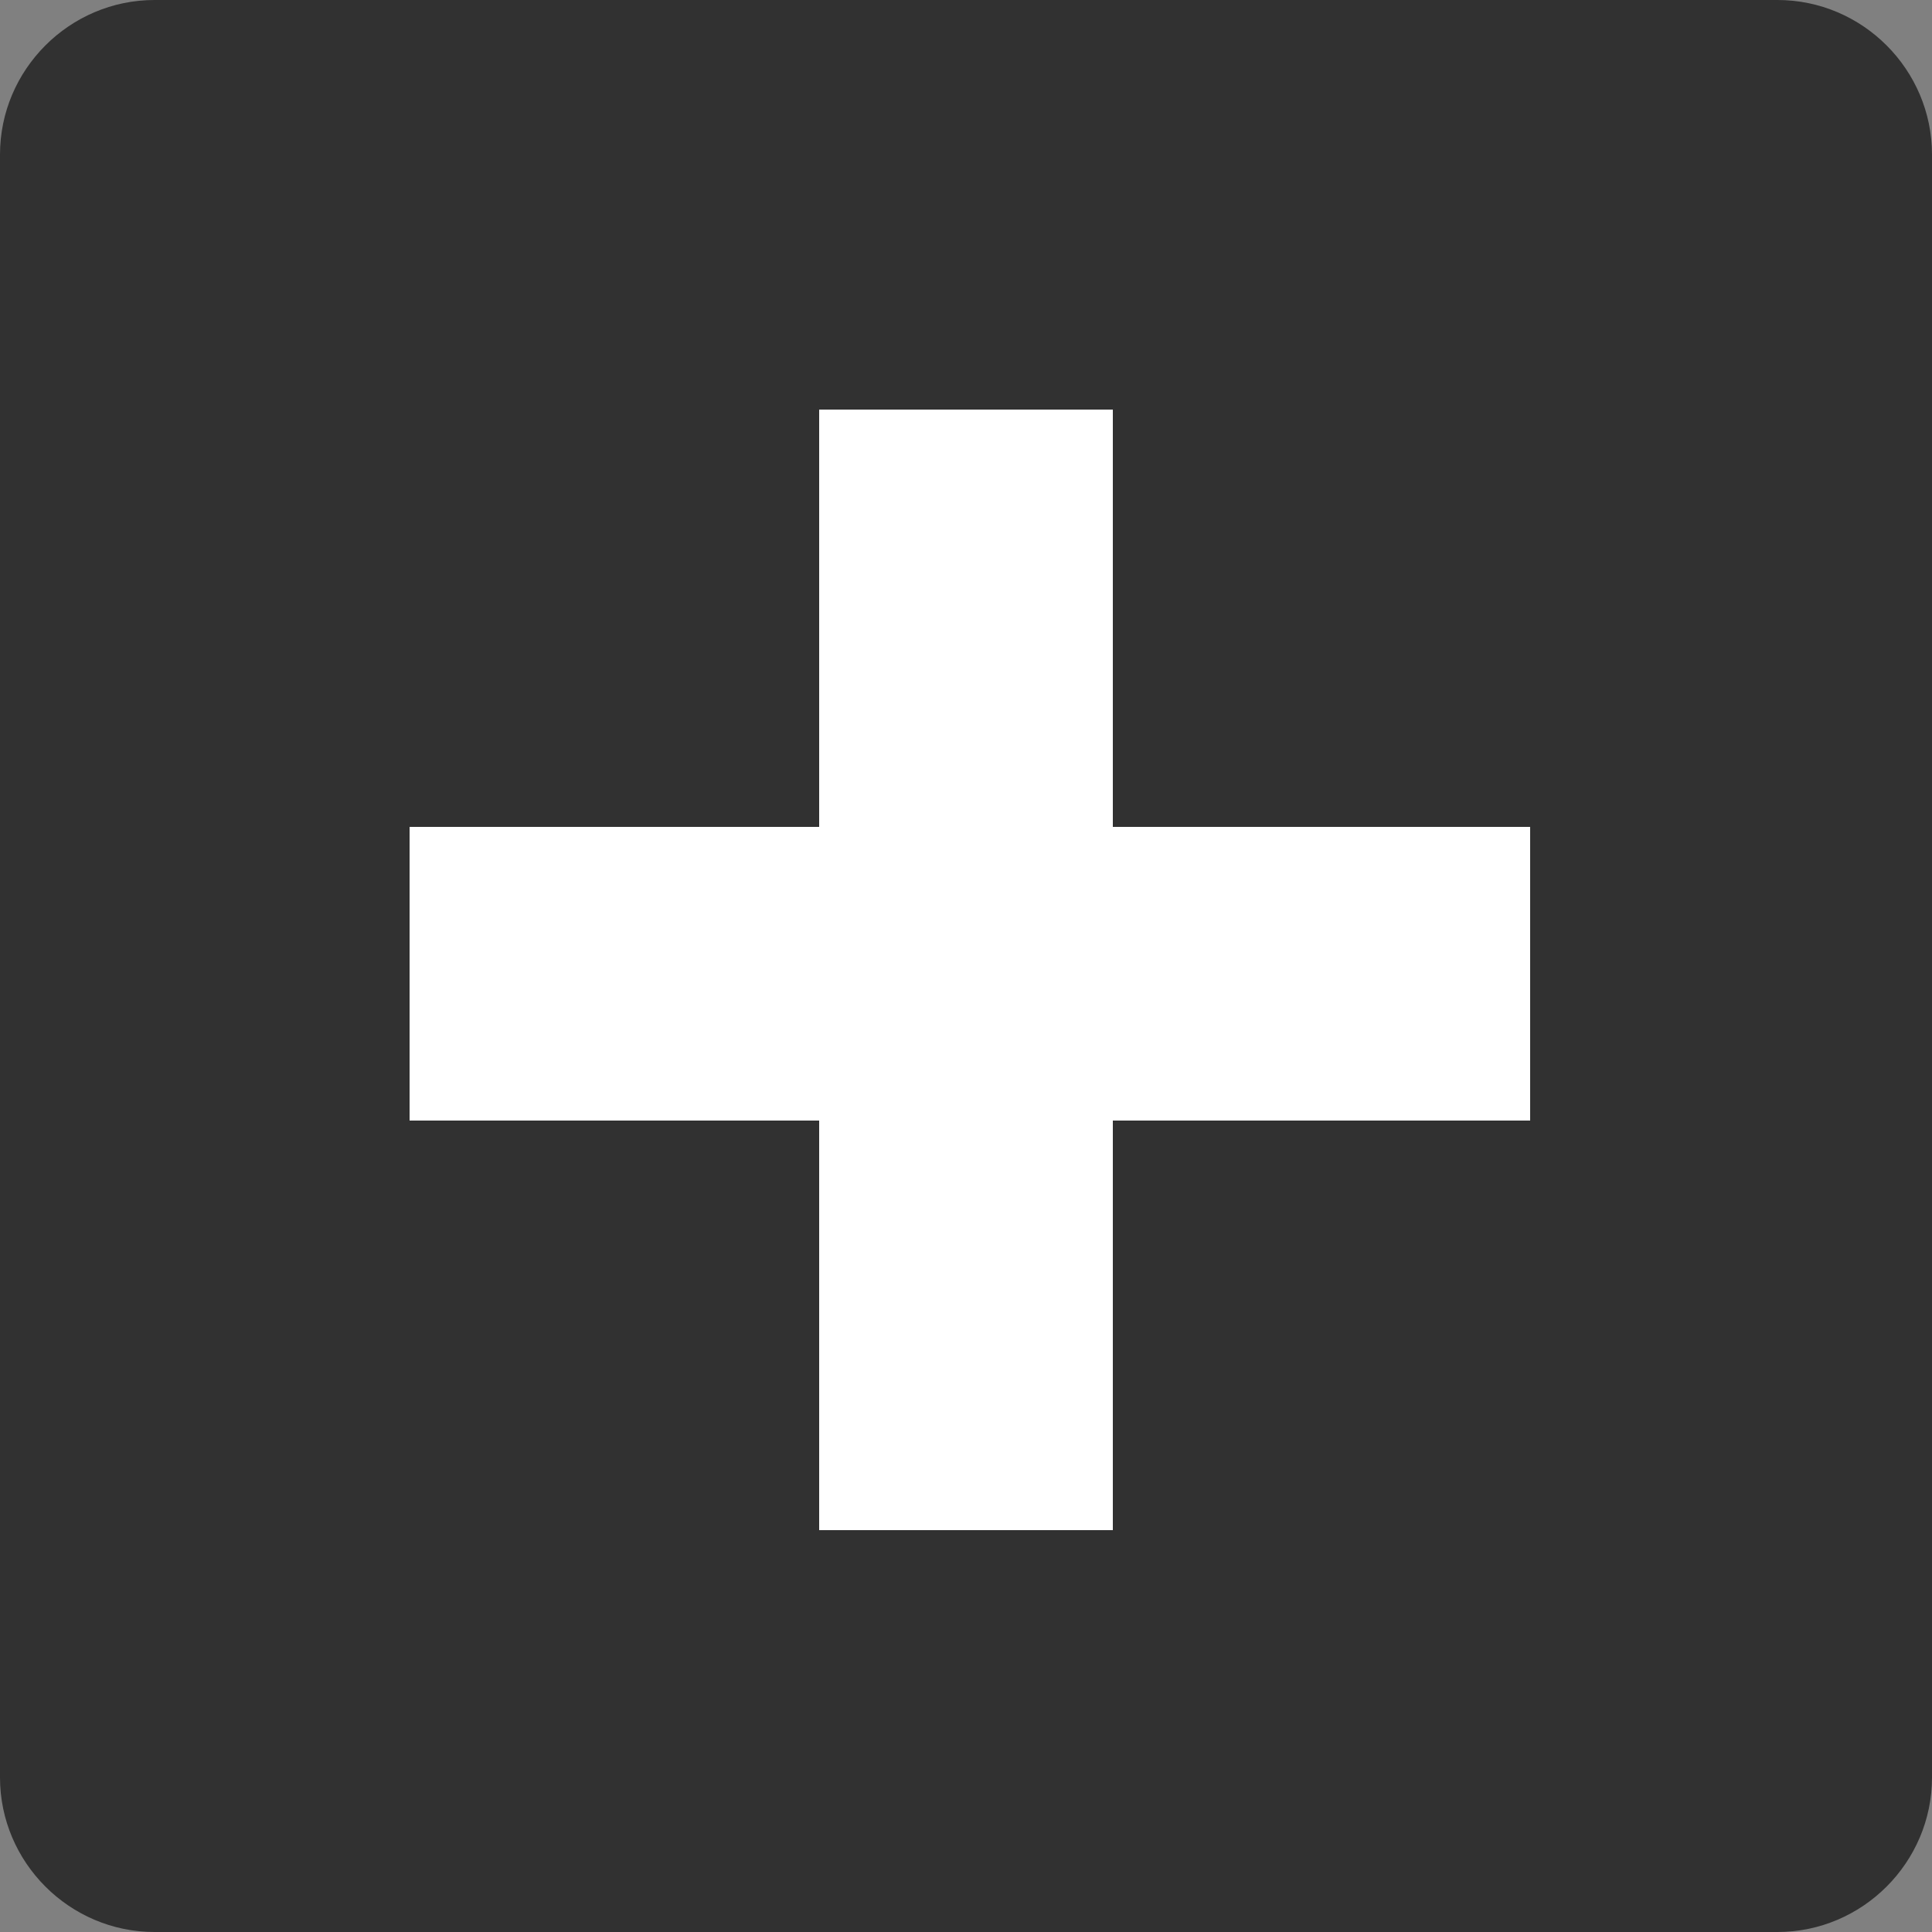
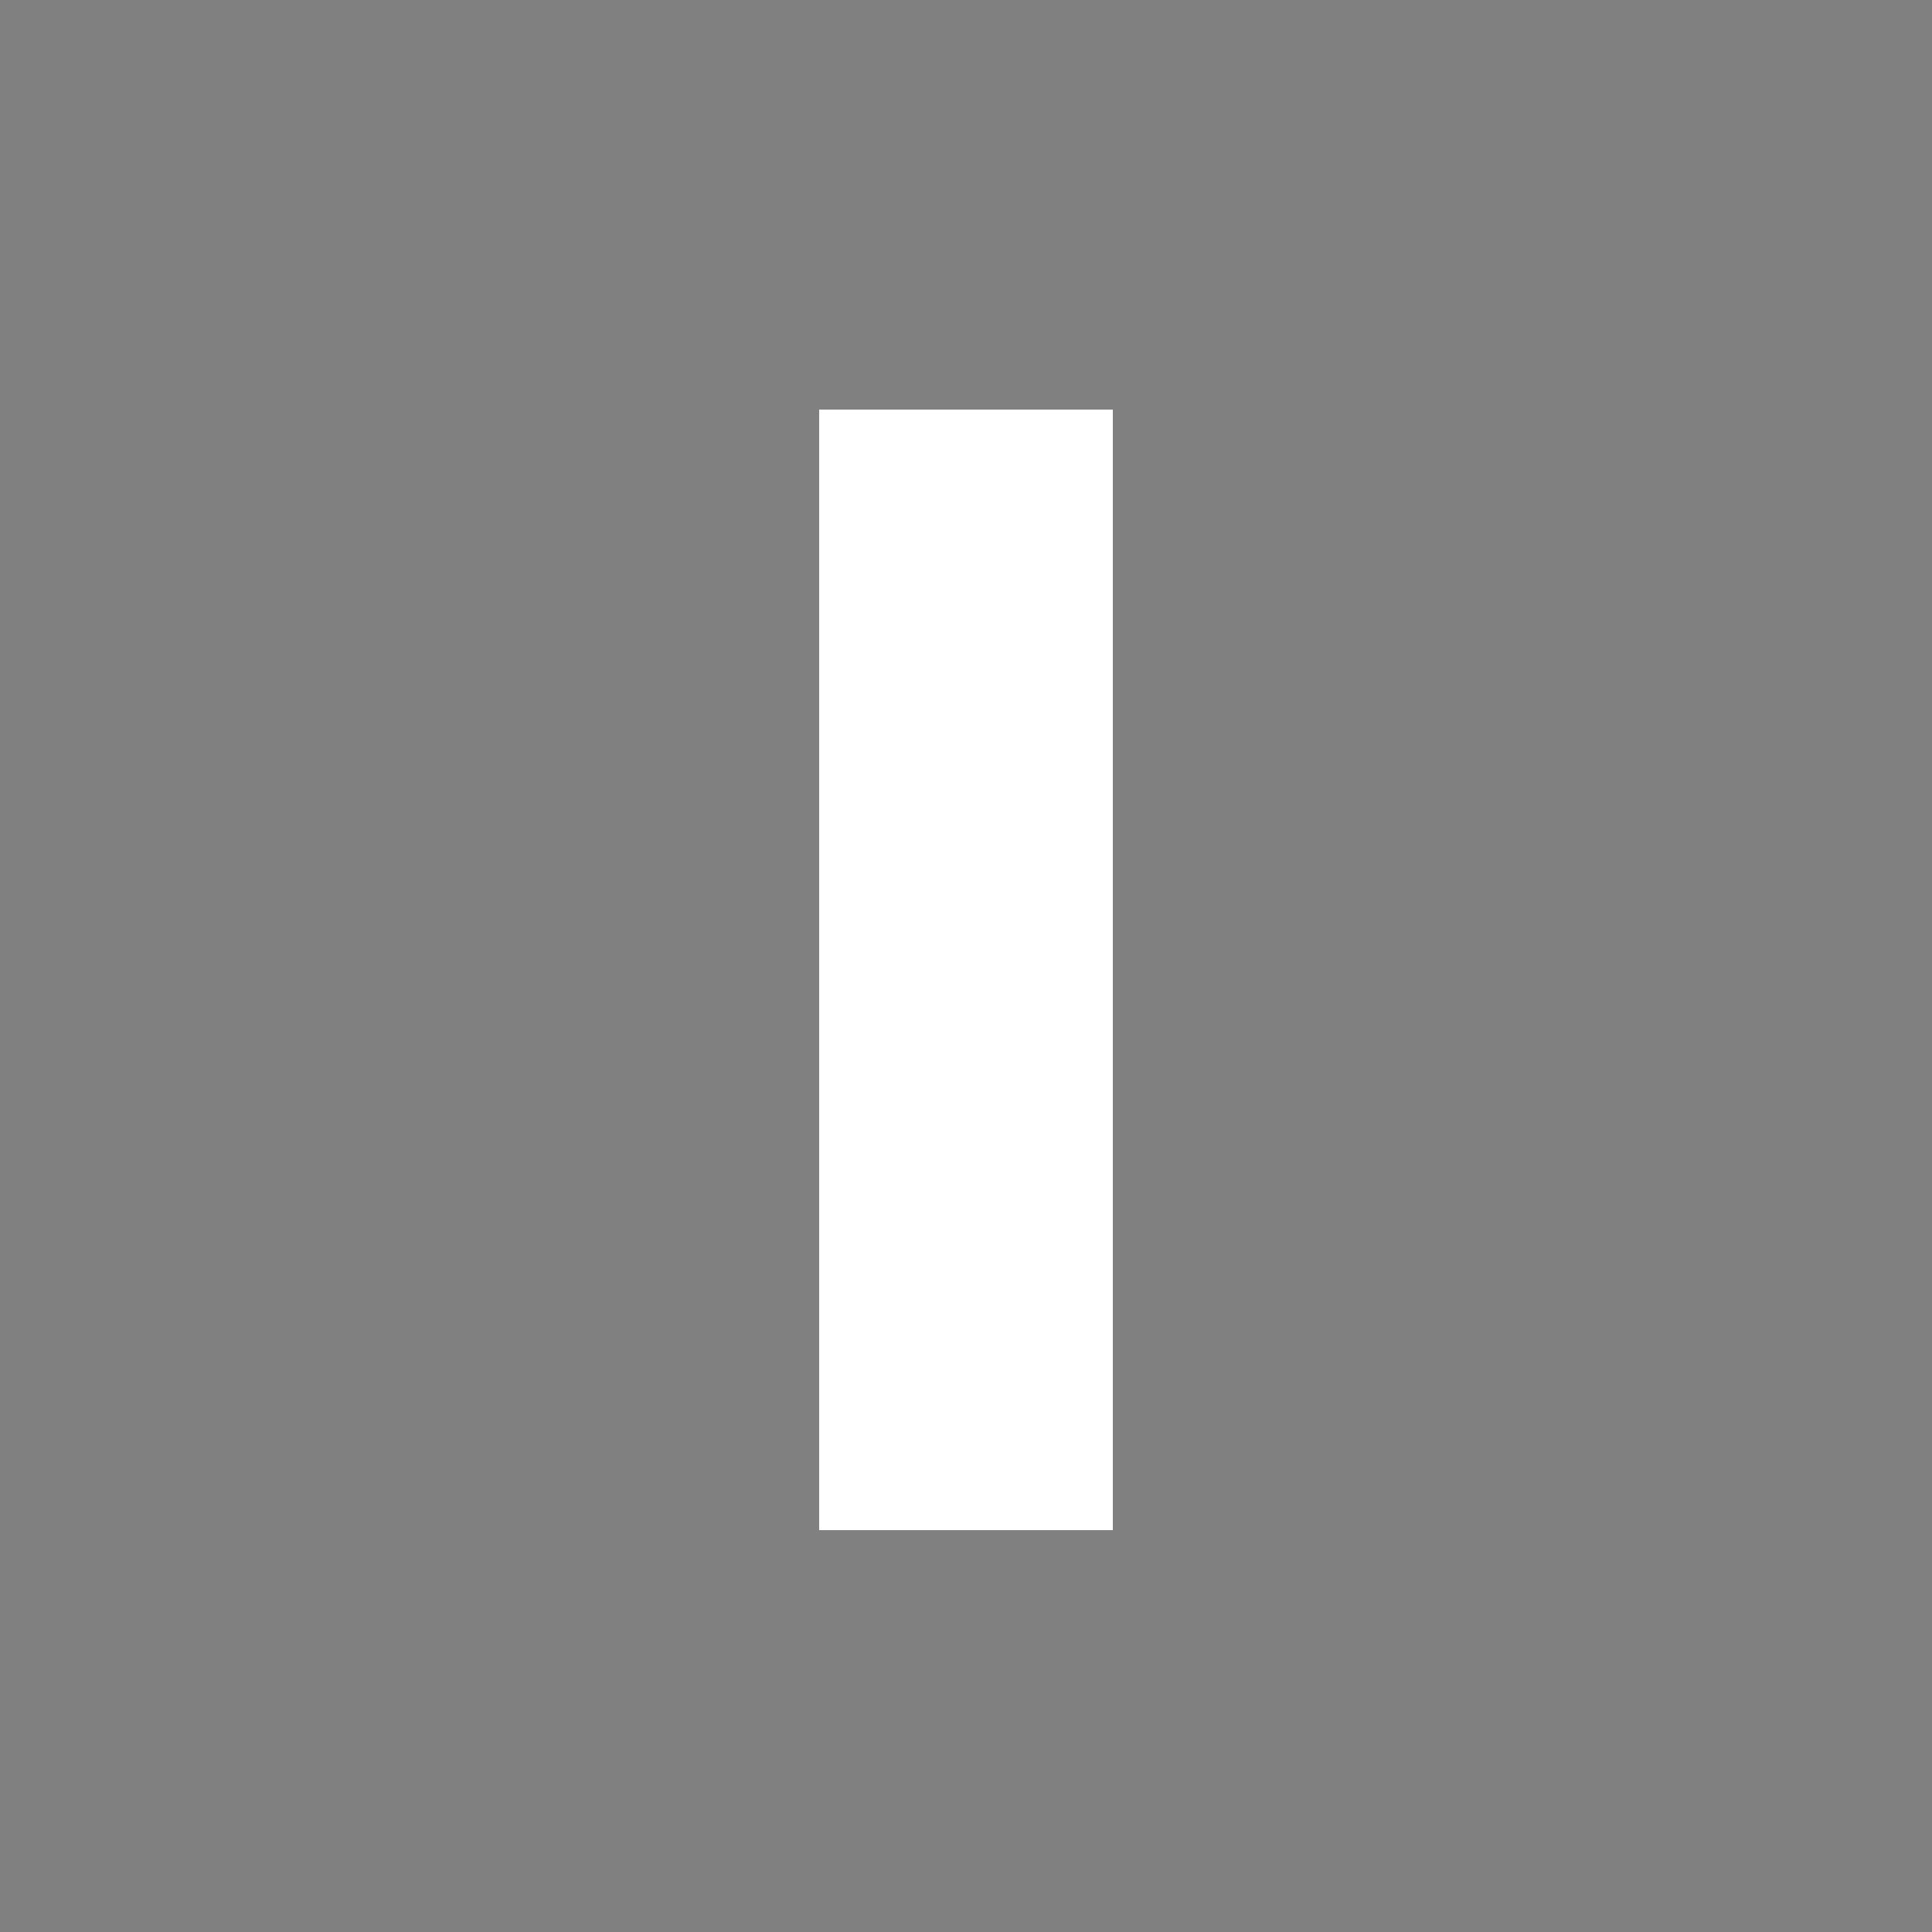
<svg xmlns="http://www.w3.org/2000/svg" version="1.1" x="0px" y="0px" viewBox="0 0 25 25" enable-background="new 0 0 25 25" xml:space="preserve">
  <rect x="0" y="0" width="25" height="25" fill="#808080" stroke="none" />
  <g id="Layer_3">
-     <path fill="#313131" d="M23,25H2c-1.1,0-2-0.9-2-2V2c0-1.1,0.9-2,2-2h21c1.1,0,2,0.9,2,2v21C25,24.1,24.1,25,23,25z" />
-   </g>
+     </g>
  <g id="Layer_4">
    <g>
-       <path fill="#FFFFFF" d="M19.8,14.5H5.3v-3.8h14.5V14.5z" />
-     </g>
+       </g>
    <g>
      <path fill="#FFFFFF" d="M10.6,19.8V5.3h3.8v14.5H10.6z" />
    </g>
  </g>
</svg>